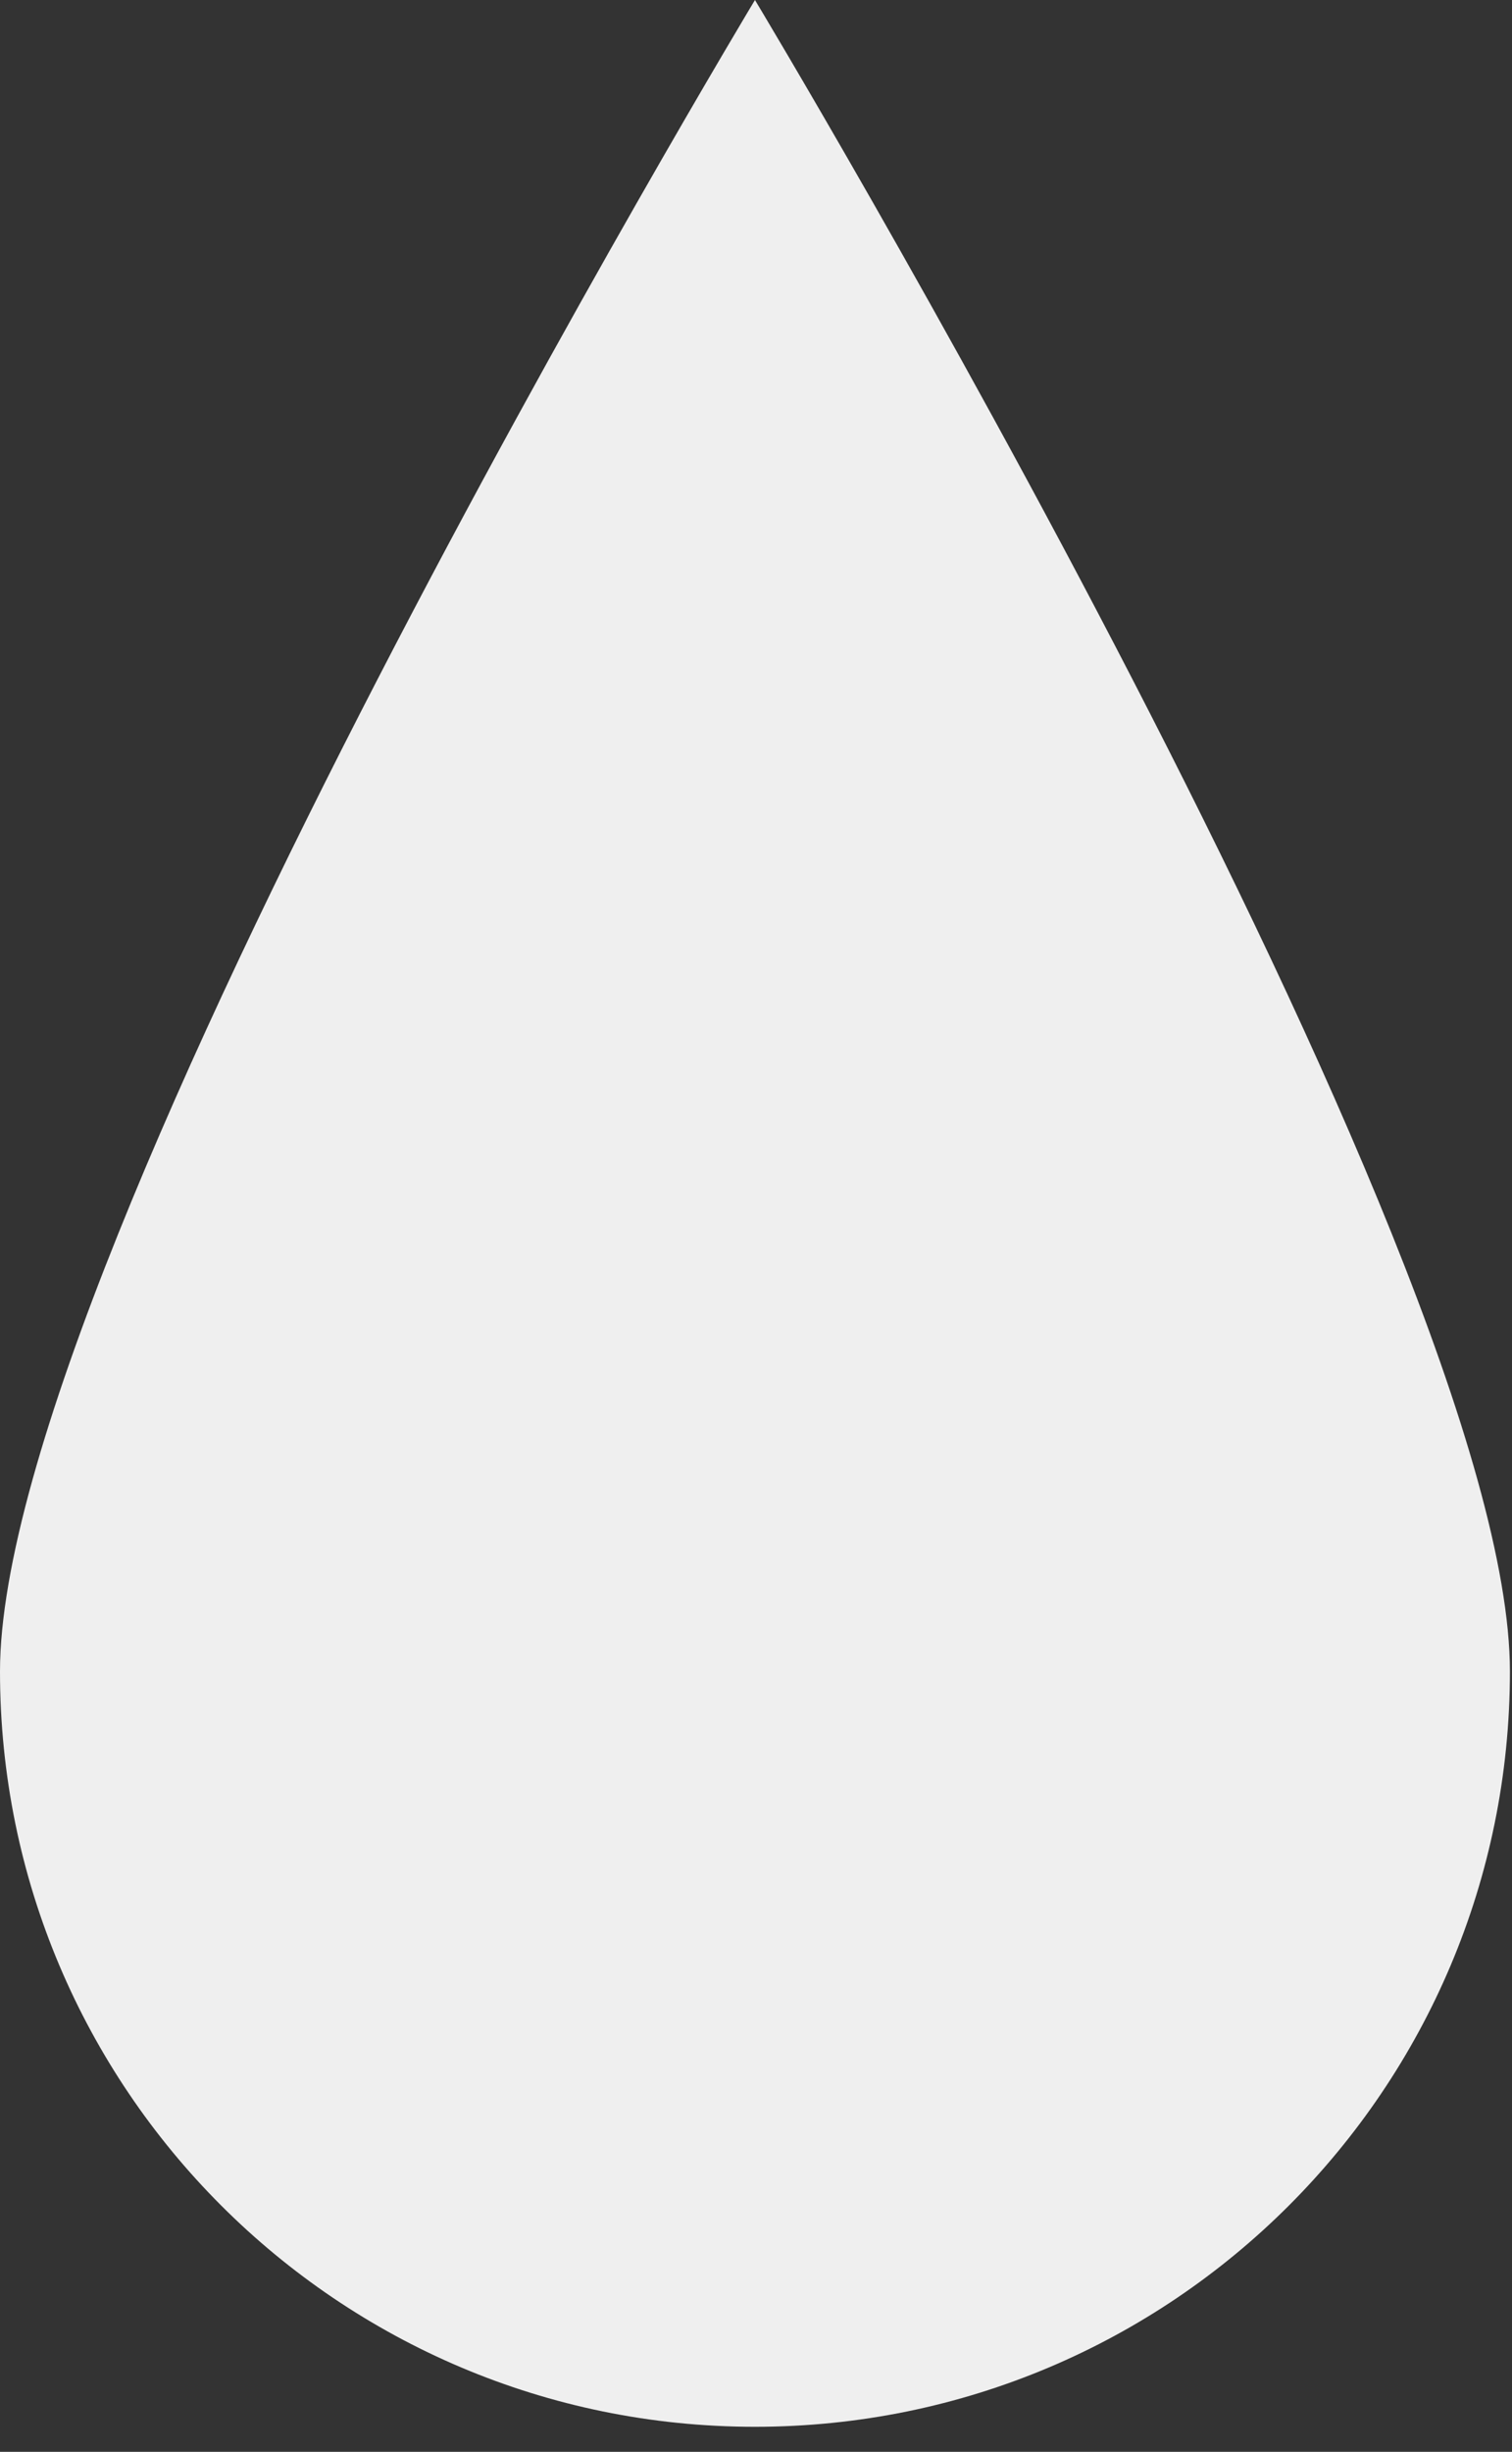
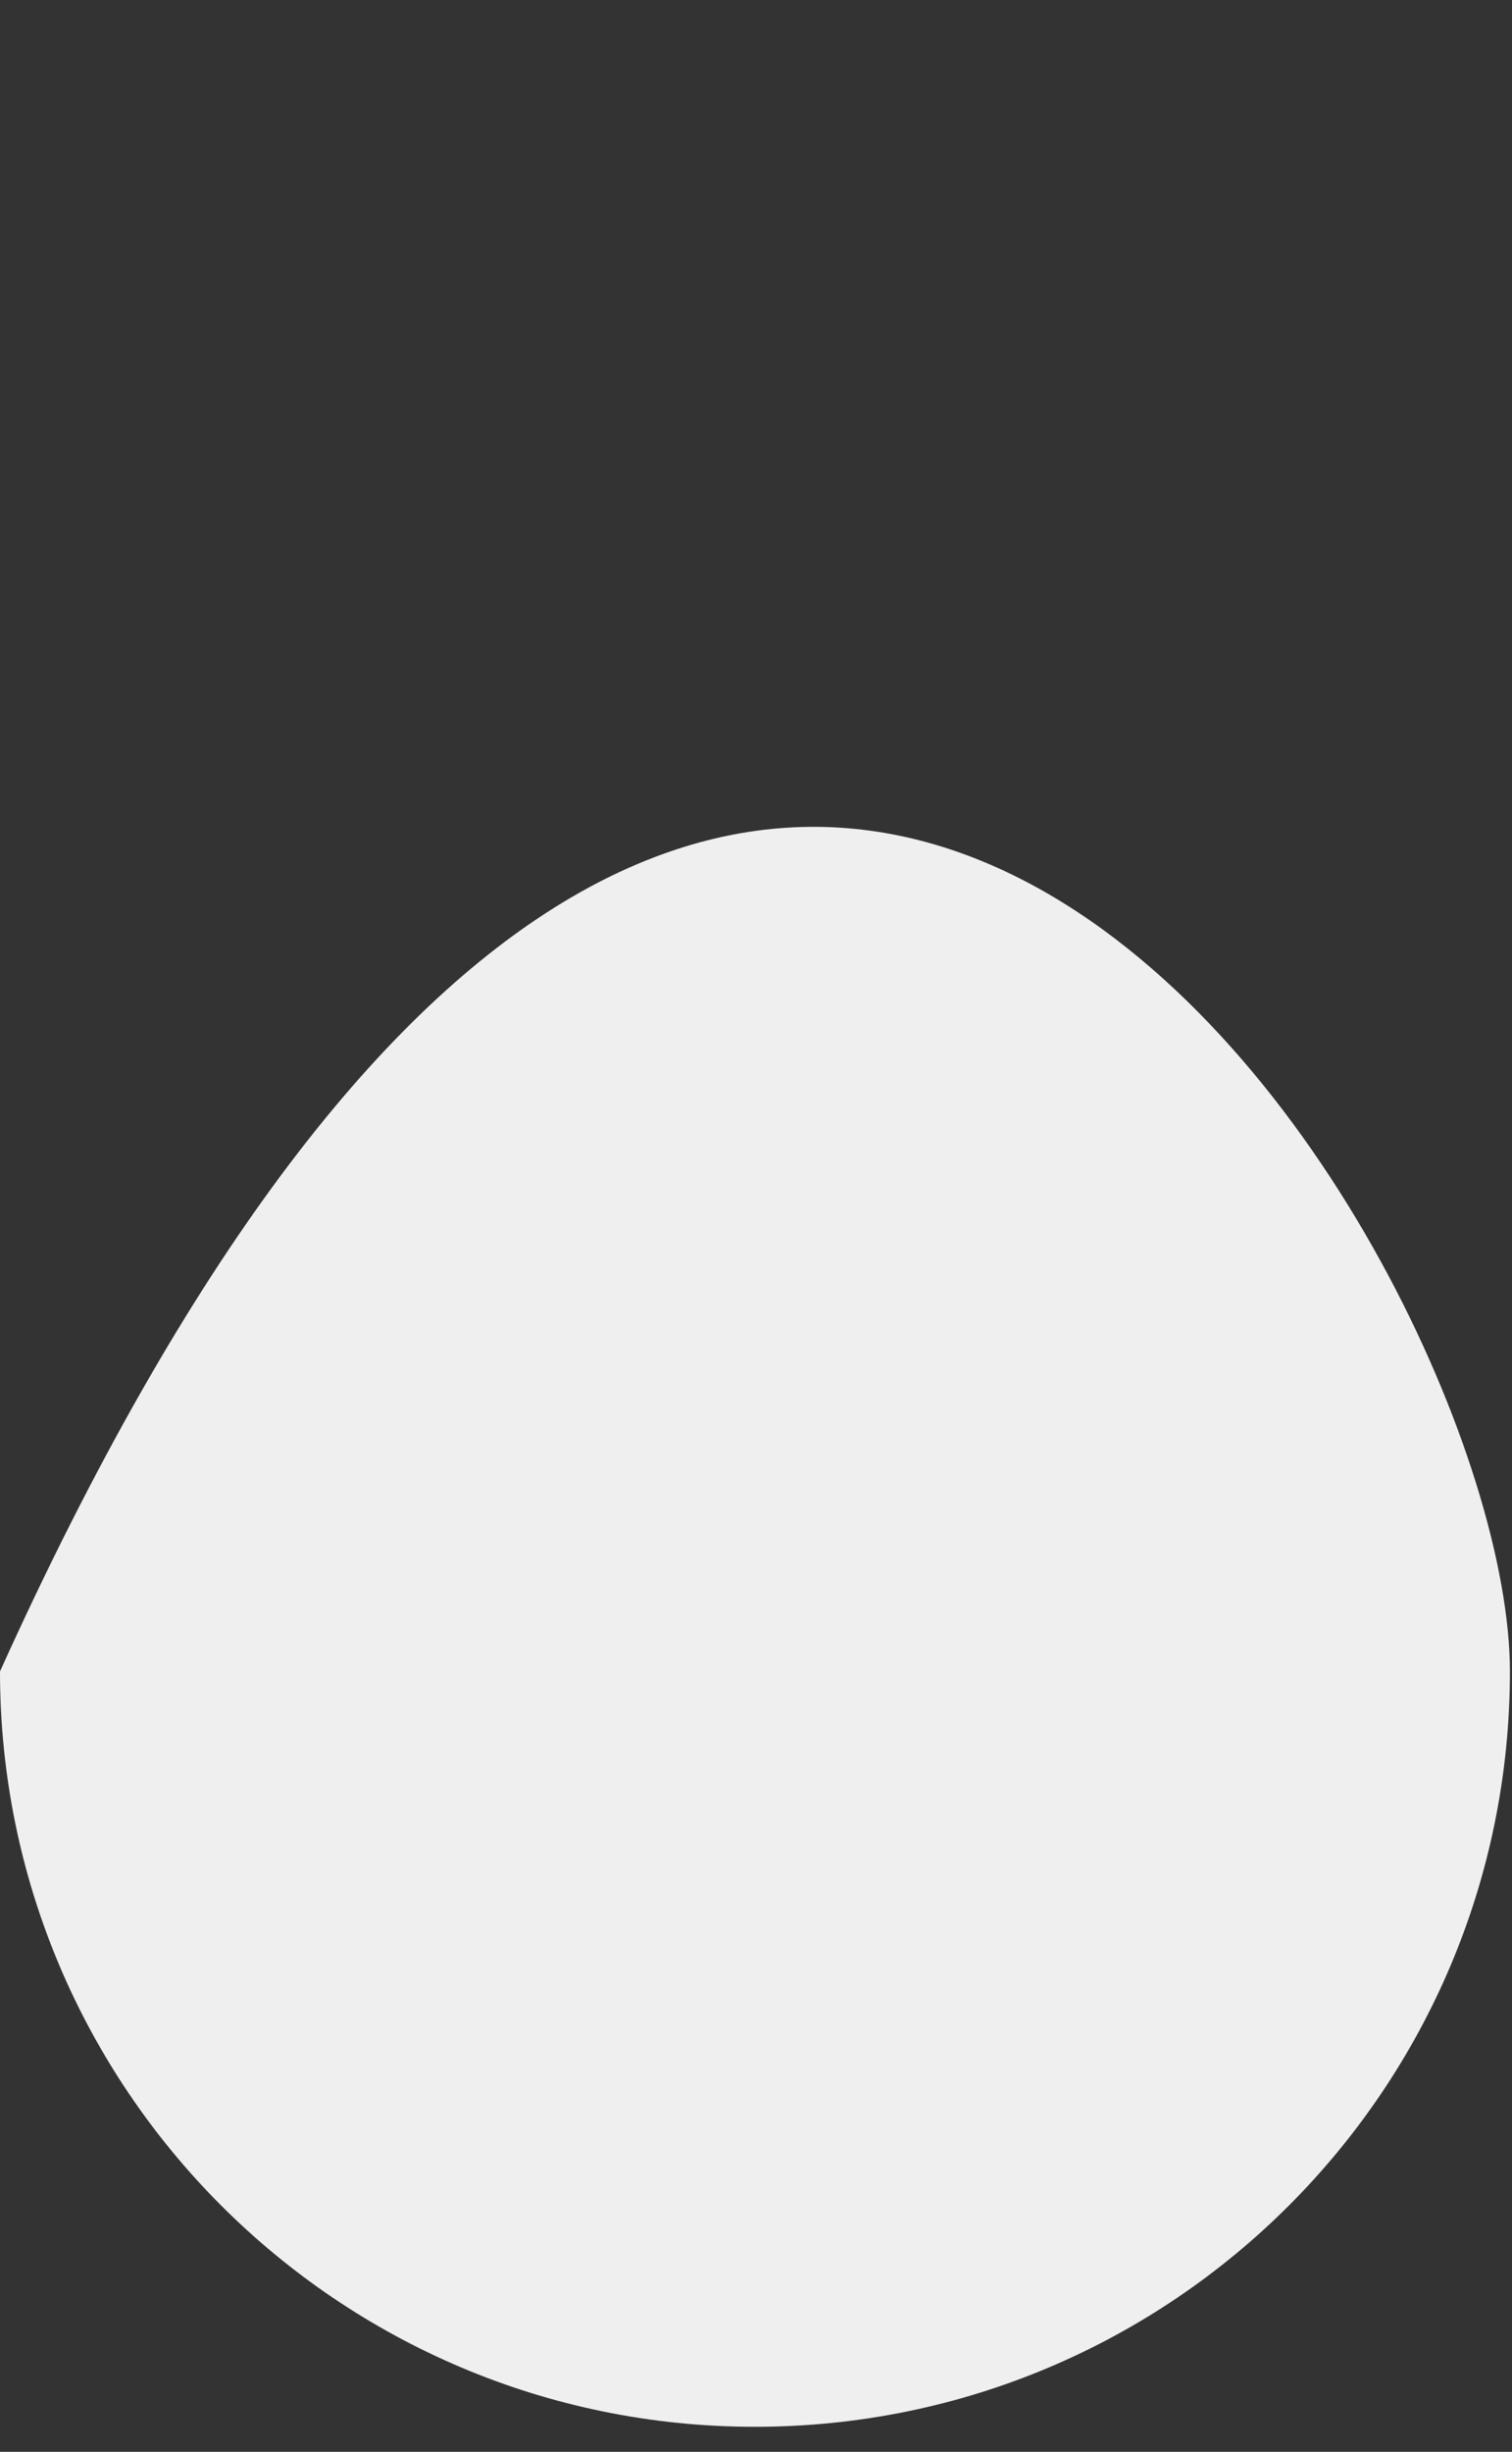
<svg xmlns="http://www.w3.org/2000/svg" width="29" height="47" viewBox="0 0 29 47" fill="none">
  <rect x="0" y="0" width="29" height="47" fill="#333333" stroke="none" />
-   <path d="M28.96 32.04C28.96 40.04 22.48 46.52 14.48 46.52C6.48 46.52 0 40.03 0 32.04C0 24.05 14.48 0 14.48 0C14.48 0 28.96 24.04 28.96 32.04Z" fill="#EFEFEF" />
+   <path d="M28.96 32.04C28.96 40.04 22.48 46.52 14.48 46.52C6.48 46.52 0 40.03 0 32.04C14.48 0 28.96 24.04 28.96 32.04Z" fill="#EFEFEF" />
</svg>